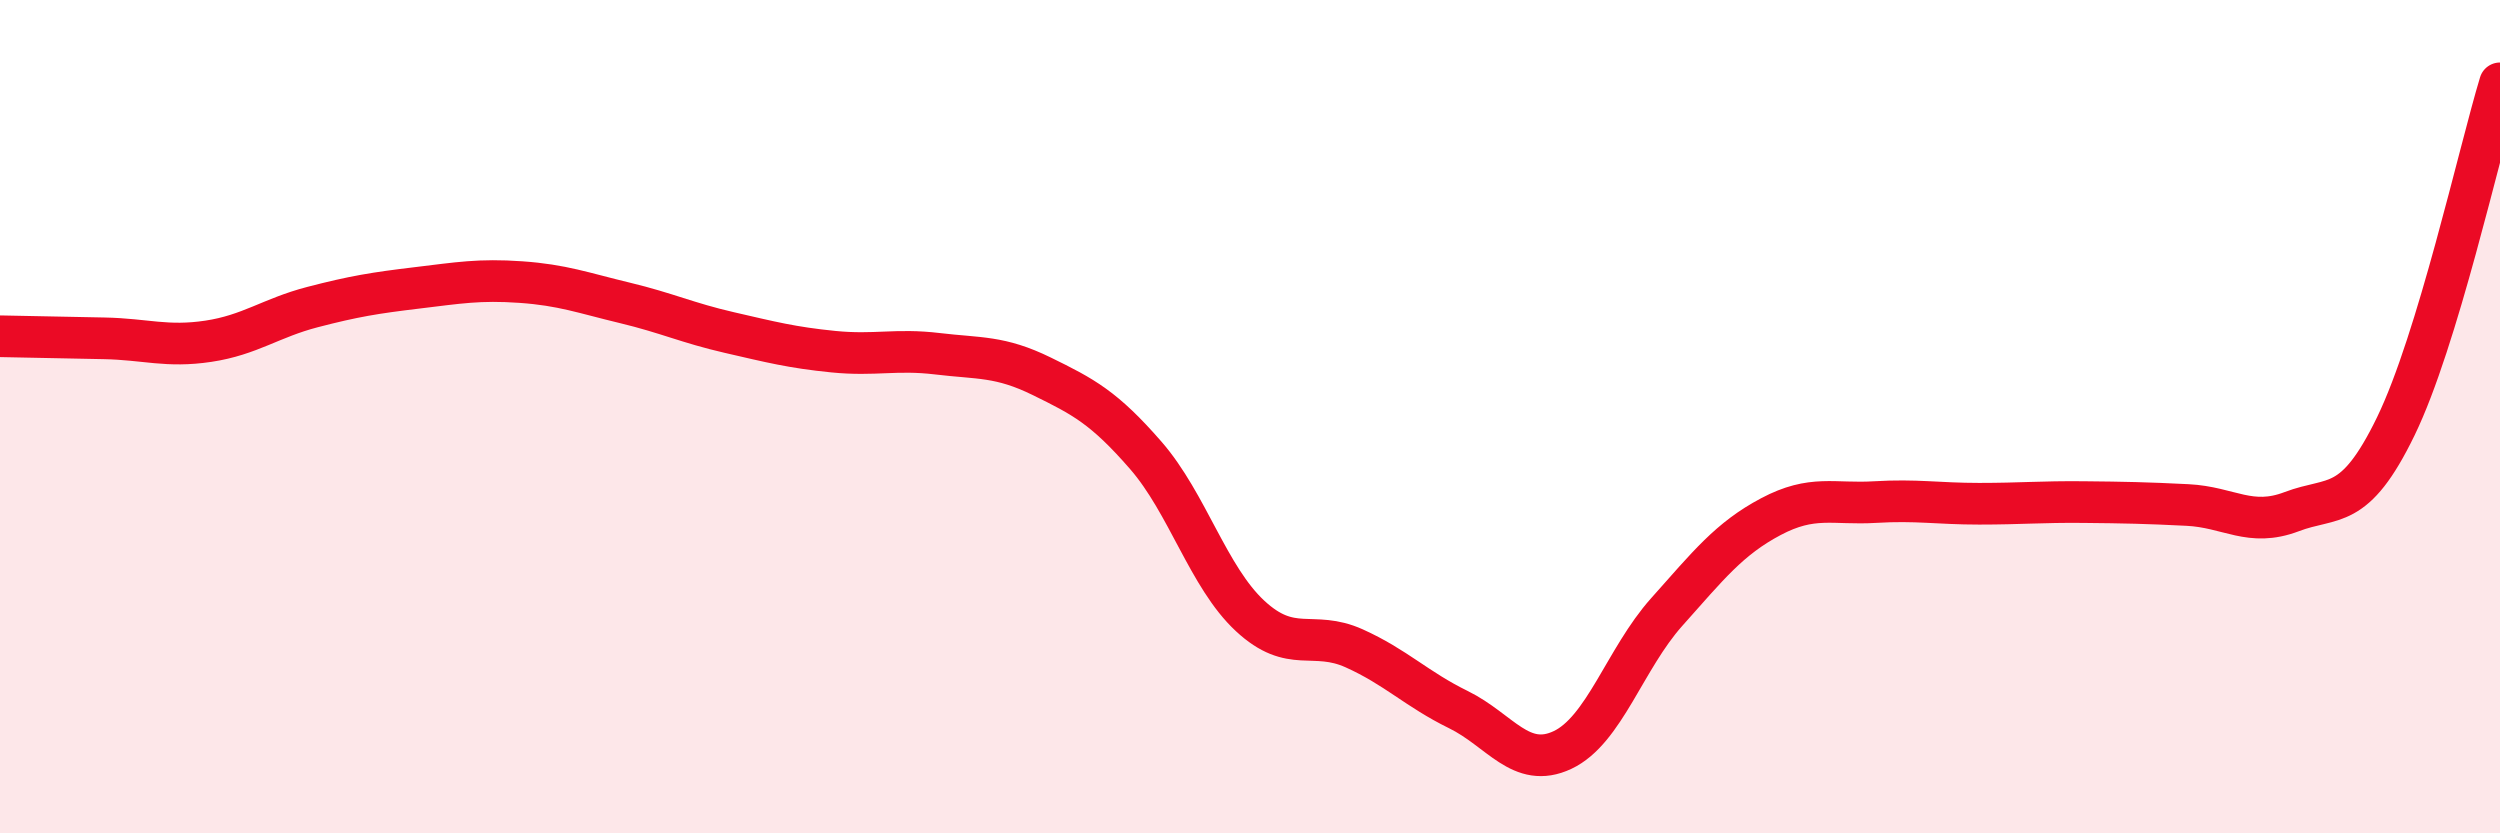
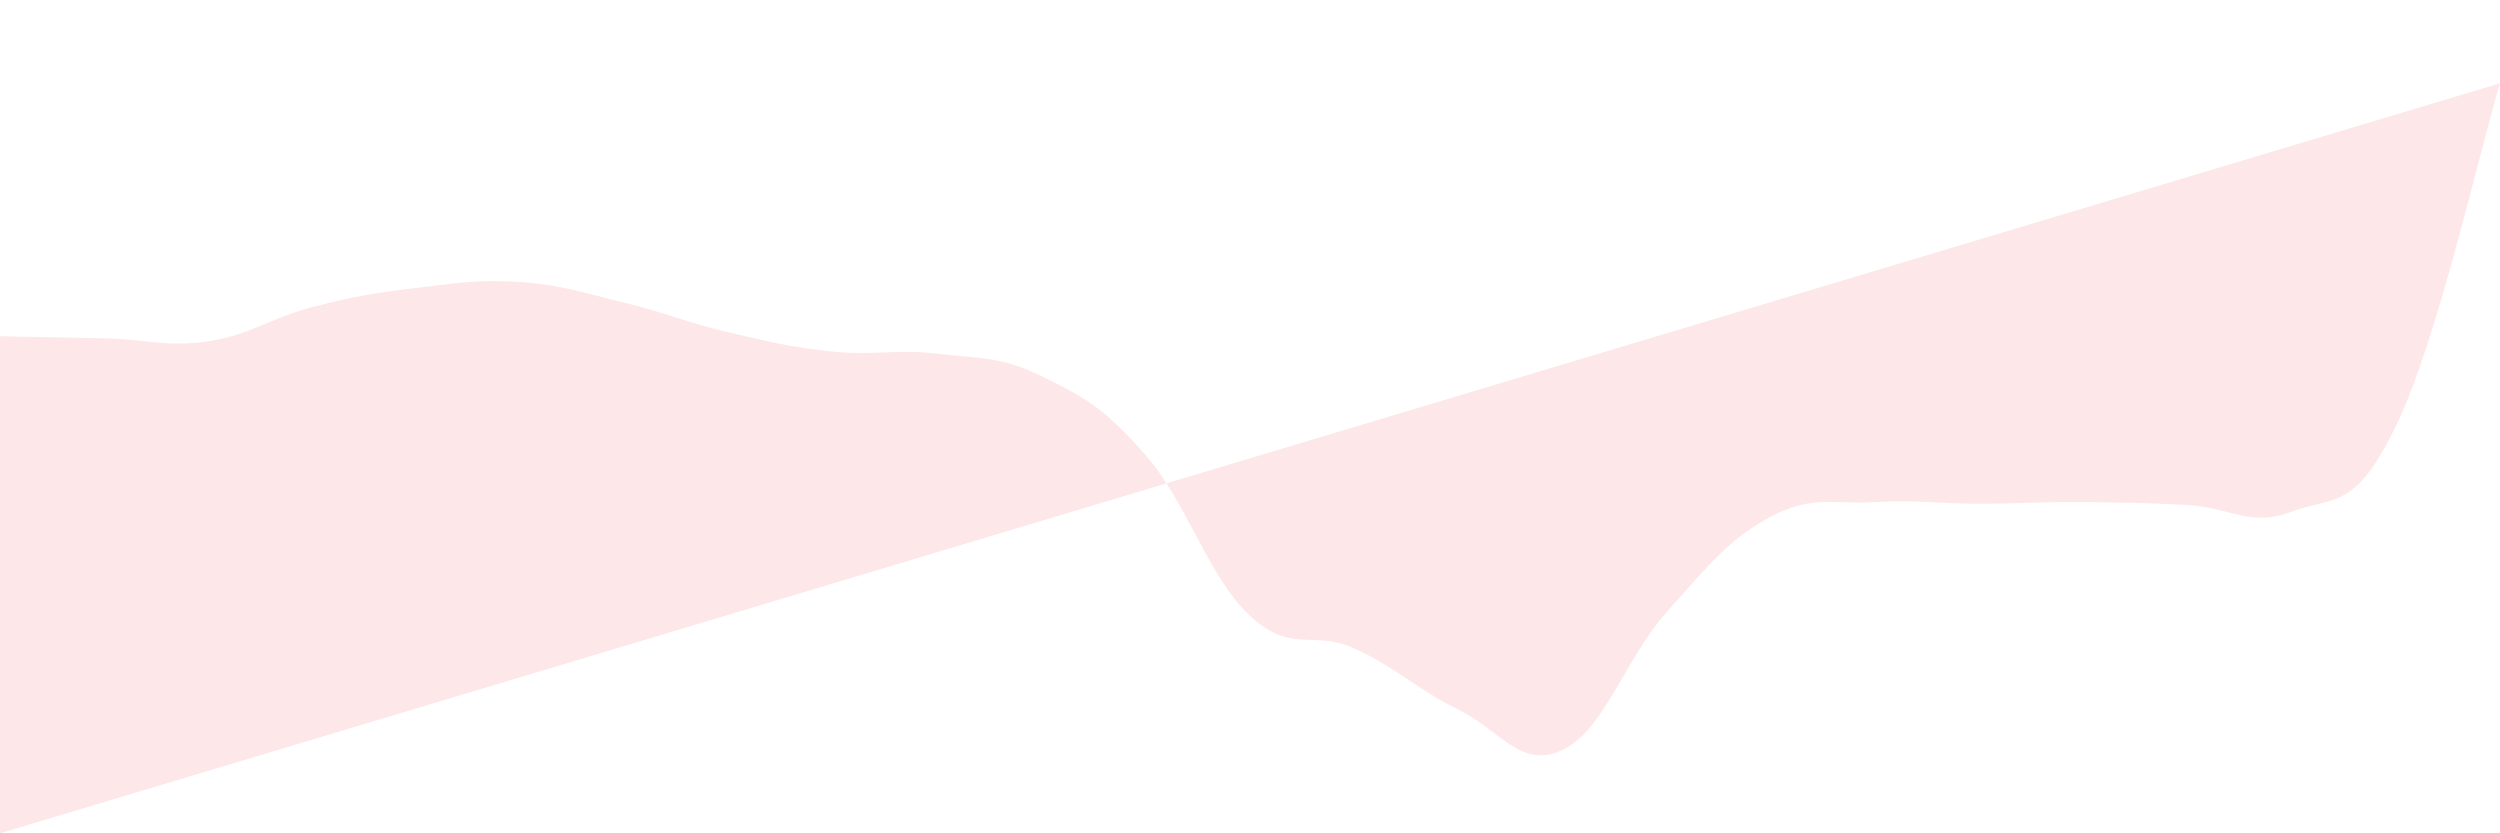
<svg xmlns="http://www.w3.org/2000/svg" width="60" height="20" viewBox="0 0 60 20">
-   <path d="M 0,8.07 C 0.5,8.08 1.5,8.1 2.5,8.12 C 3.5,8.14 4,8.34 5,8.19 C 6,8.04 6.5,7.63 7.5,7.37 C 8.5,7.11 9,7.03 10,6.91 C 11,6.79 11.5,6.7 12.5,6.77 C 13.5,6.84 14,7.03 15,7.27 C 16,7.51 16.5,7.75 17.5,7.98 C 18.5,8.21 19,8.34 20,8.44 C 21,8.54 21.5,8.37 22.5,8.49 C 23.5,8.61 24,8.54 25,9.03 C 26,9.52 26.5,9.78 27.5,10.93 C 28.5,12.08 29,13.85 30,14.78 C 31,15.71 31.5,15.11 32.5,15.56 C 33.5,16.01 34,16.54 35,17.03 C 36,17.52 36.5,18.47 37.5,18 C 38.5,17.53 39,15.81 40,14.69 C 41,13.57 41.5,12.93 42.5,12.4 C 43.5,11.87 44,12.11 45,12.05 C 46,11.99 46.5,12.09 47.5,12.09 C 48.5,12.09 49,12.04 50,12.05 C 51,12.06 51.5,12.07 52.5,12.12 C 53.5,12.17 54,12.66 55,12.28 C 56,11.9 56.5,12.29 57.5,10.23 C 58.5,8.17 59.5,3.65 60,2L60 20L0 20Z" fill="#EB0A25" opacity="0.1" stroke-linecap="round" stroke-linejoin="round" />
-   <path d="M 0,8.07 C 0.5,8.08 1.5,8.1 2.5,8.12 C 3.5,8.14 4,8.34 5,8.19 C 6,8.04 6.5,7.63 7.5,7.37 C 8.5,7.11 9,7.03 10,6.91 C 11,6.79 11.5,6.7 12.5,6.77 C 13.5,6.84 14,7.03 15,7.27 C 16,7.51 16.5,7.75 17.5,7.98 C 18.5,8.21 19,8.34 20,8.44 C 21,8.54 21.5,8.37 22.5,8.49 C 23.5,8.61 24,8.54 25,9.03 C 26,9.52 26.5,9.78 27.5,10.93 C 28.5,12.08 29,13.85 30,14.78 C 31,15.71 31.5,15.11 32.5,15.56 C 33.5,16.01 34,16.54 35,17.03 C 36,17.52 36.5,18.47 37.5,18 C 38.5,17.53 39,15.81 40,14.69 C 41,13.57 41.5,12.93 42.5,12.4 C 43.5,11.87 44,12.11 45,12.05 C 46,11.99 46.5,12.09 47.5,12.09 C 48.5,12.09 49,12.04 50,12.05 C 51,12.06 51.5,12.07 52.5,12.12 C 53.5,12.17 54,12.66 55,12.28 C 56,11.9 56.5,12.29 57.5,10.23 C 58.5,8.17 59.5,3.65 60,2" stroke="#EB0A25" stroke-width="1" fill="none" stroke-linecap="round" stroke-linejoin="round" />
+   <path d="M 0,8.07 C 0.5,8.08 1.5,8.1 2.5,8.12 C 3.5,8.14 4,8.34 5,8.19 C 6,8.04 6.5,7.63 7.5,7.37 C 8.5,7.11 9,7.03 10,6.91 C 11,6.79 11.5,6.7 12.5,6.77 C 13.5,6.84 14,7.03 15,7.27 C 16,7.51 16.5,7.75 17.5,7.98 C 18.5,8.21 19,8.34 20,8.44 C 21,8.54 21.5,8.37 22.5,8.49 C 23.5,8.61 24,8.54 25,9.03 C 26,9.52 26.5,9.78 27.5,10.93 C 28.5,12.08 29,13.85 30,14.78 C 31,15.71 31.5,15.11 32.5,15.56 C 33.5,16.01 34,16.54 35,17.03 C 36,17.52 36.5,18.47 37.5,18 C 38.5,17.53 39,15.81 40,14.69 C 41,13.57 41.5,12.93 42.5,12.4 C 43.5,11.87 44,12.11 45,12.05 C 46,11.99 46.5,12.09 47.5,12.09 C 48.5,12.09 49,12.04 50,12.05 C 51,12.06 51.5,12.07 52.5,12.12 C 53.5,12.17 54,12.66 55,12.28 C 56,11.9 56.5,12.29 57.5,10.23 C 58.5,8.17 59.5,3.65 60,2L0 20Z" fill="#EB0A25" opacity="0.1" stroke-linecap="round" stroke-linejoin="round" />
</svg>